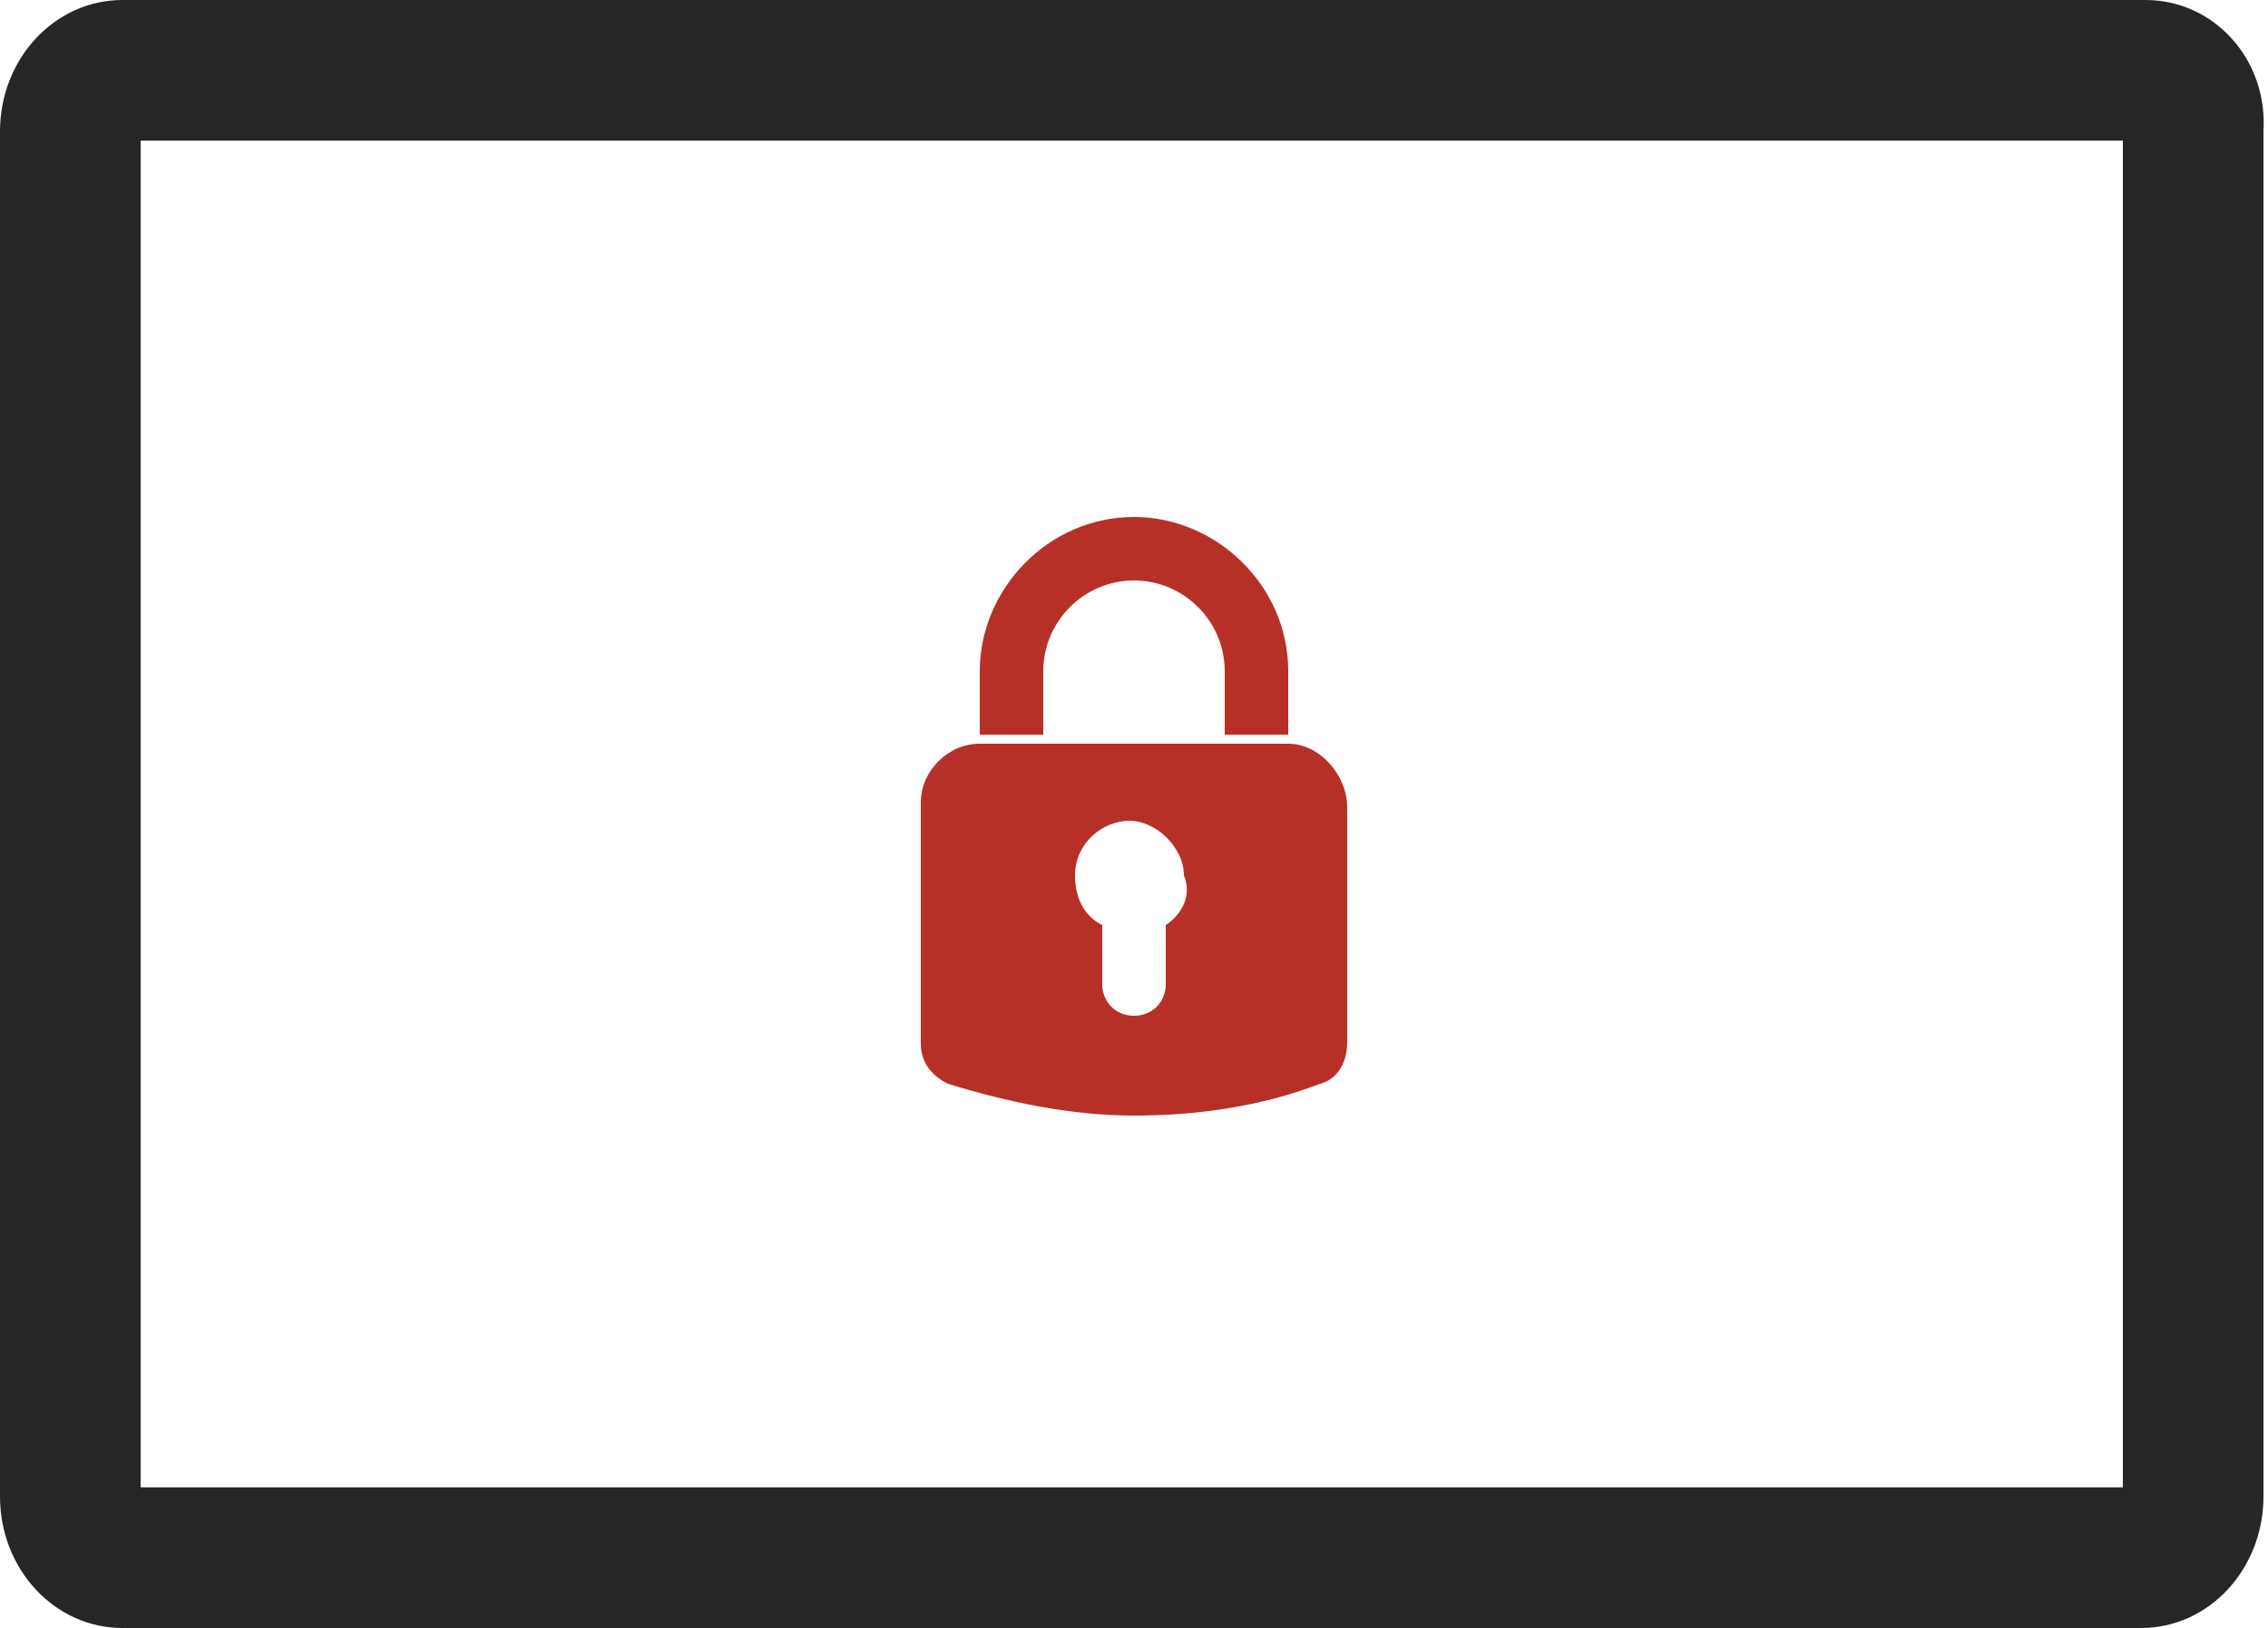
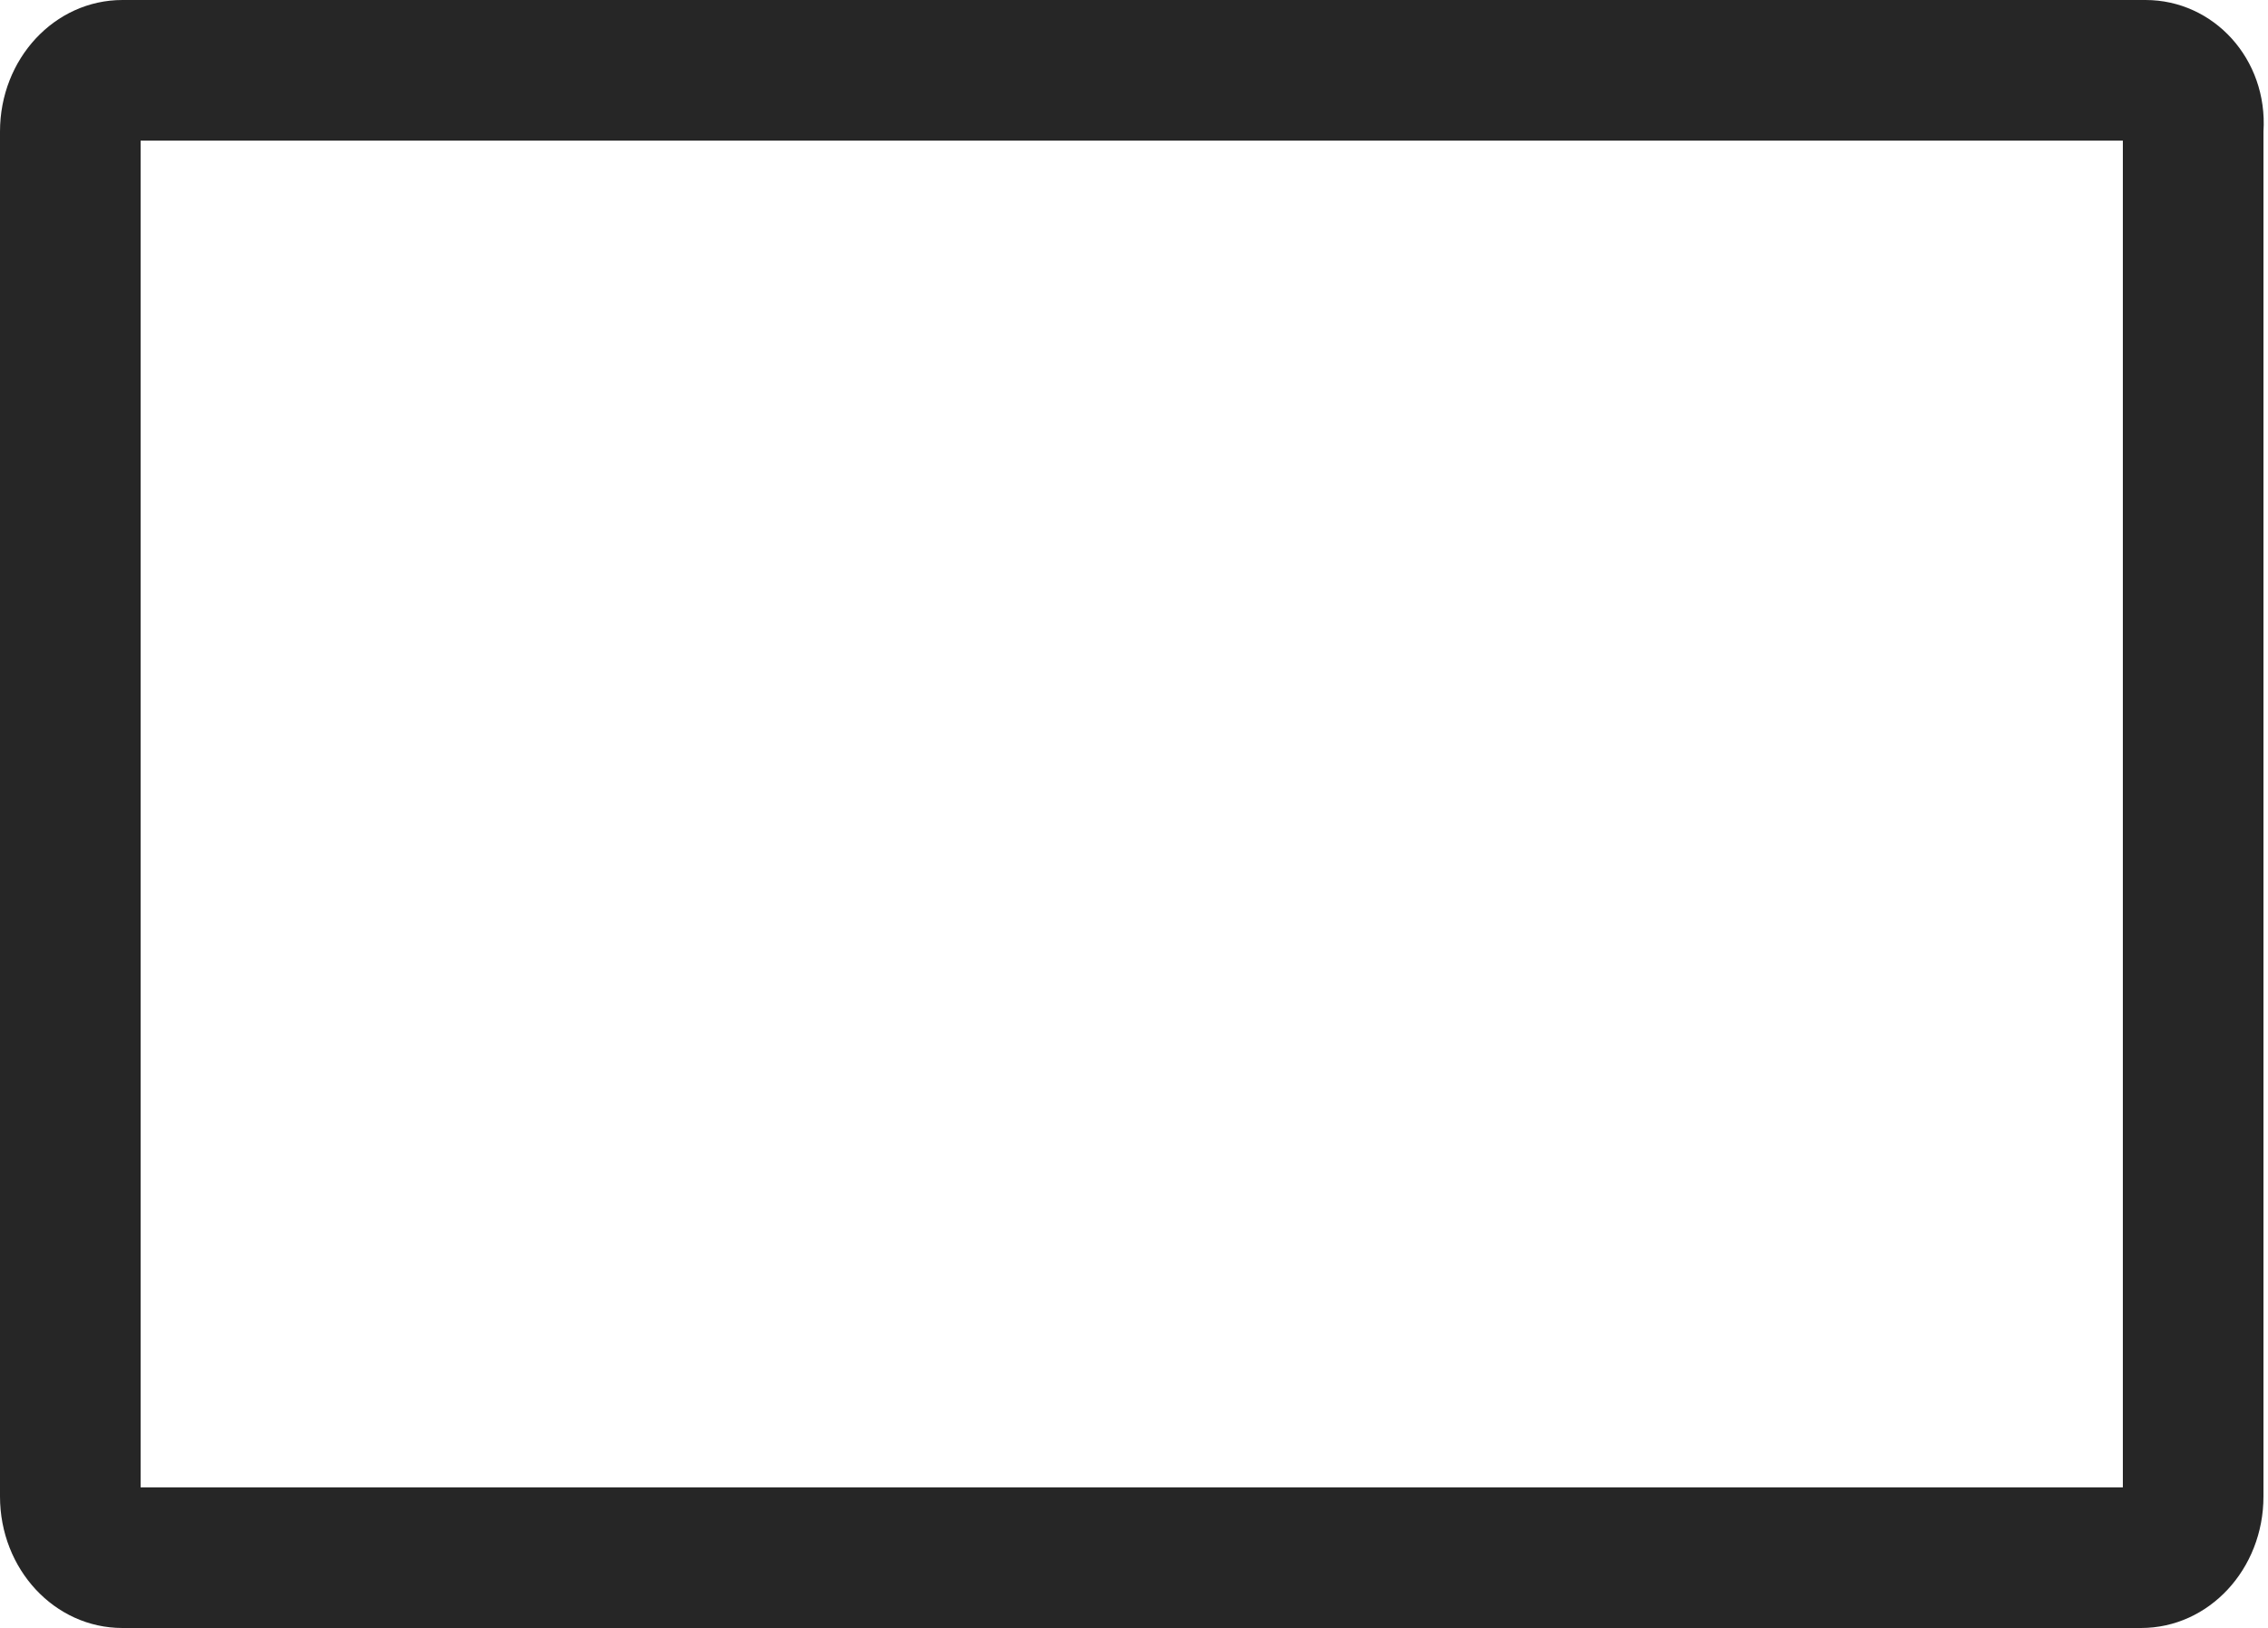
<svg xmlns="http://www.w3.org/2000/svg" version="1.1" id="Layer_1" x="0px" y="0px" viewBox="0 0 50 35.9" style="enable-background:new 0 0 50 35.9;" xml:space="preserve">
  <style type="text/css">
	.st0{fill:#262626;}
	.st1{fill:#B73027;}
</style>
  <g>
    <g>
      <path class="st0" d="M47.3,0H2.7C1.2,0,0,1.3,0,2.9V33c0,1.6,1.2,2.9,2.7,2.9h44.5c1.5,0,2.7-1.3,2.7-2.9V2.9    C50,1.3,48.8,0,47.3,0L47.3,0z M46.9,32.8H3.1V3.1h43.7V32.8z M46.9,32.8" />
    </g>
    <g>
      <g>
-         <path class="st1" d="M28.4,16.4h-6.8c-0.7,0-1.3,0.6-1.3,1.3V23c0,0.4,0.2,0.7,0.6,0.9c1.3,0.4,2.7,0.7,4.1,0.7     c1.4,0,2.8-0.2,4.1-0.7c0.4-0.1,0.6-0.5,0.6-0.9v-5.2C29.7,17.1,29.1,16.4,28.4,16.4z M25.7,20.4v1.3c0,0.4-0.3,0.7-0.7,0.7     c-0.4,0-0.7-0.3-0.7-0.7v-1.3c-0.4-0.2-0.6-0.6-0.6-1.1c0-0.7,0.6-1.2,1.2-1.2s1.2,0.6,1.2,1.2C26.3,19.8,26,20.2,25.7,20.4z" />
-       </g>
+         </g>
      <g>
-         <path class="st1" d="M23,14.8c0-1.1,0.9-2,2-2c1.1,0,2,0.9,2,2v1.4h1.4v-1.4c0-1.9-1.6-3.4-3.4-3.4c-1.9,0-3.4,1.6-3.4,3.4v1.4     H23L23,14.8L23,14.8z" />
-       </g>
+         </g>
    </g>
  </g>
</svg>